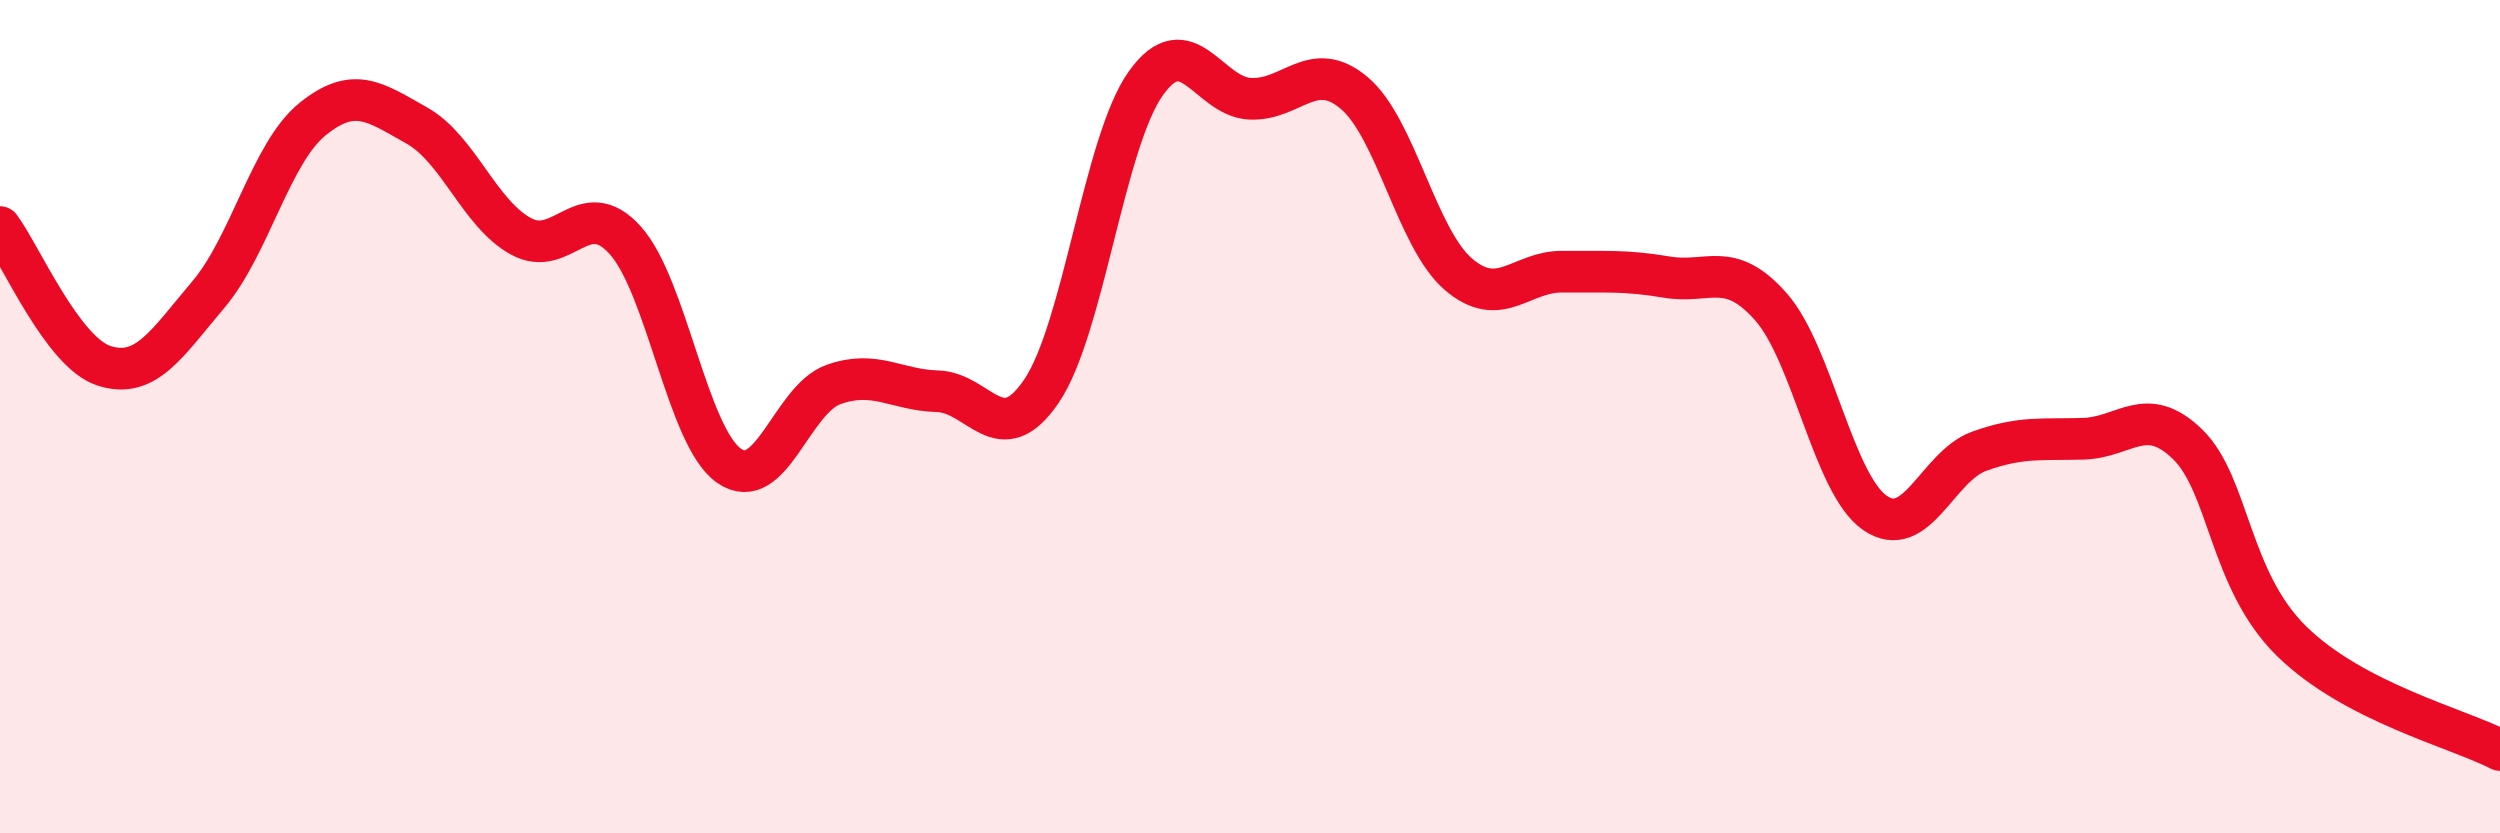
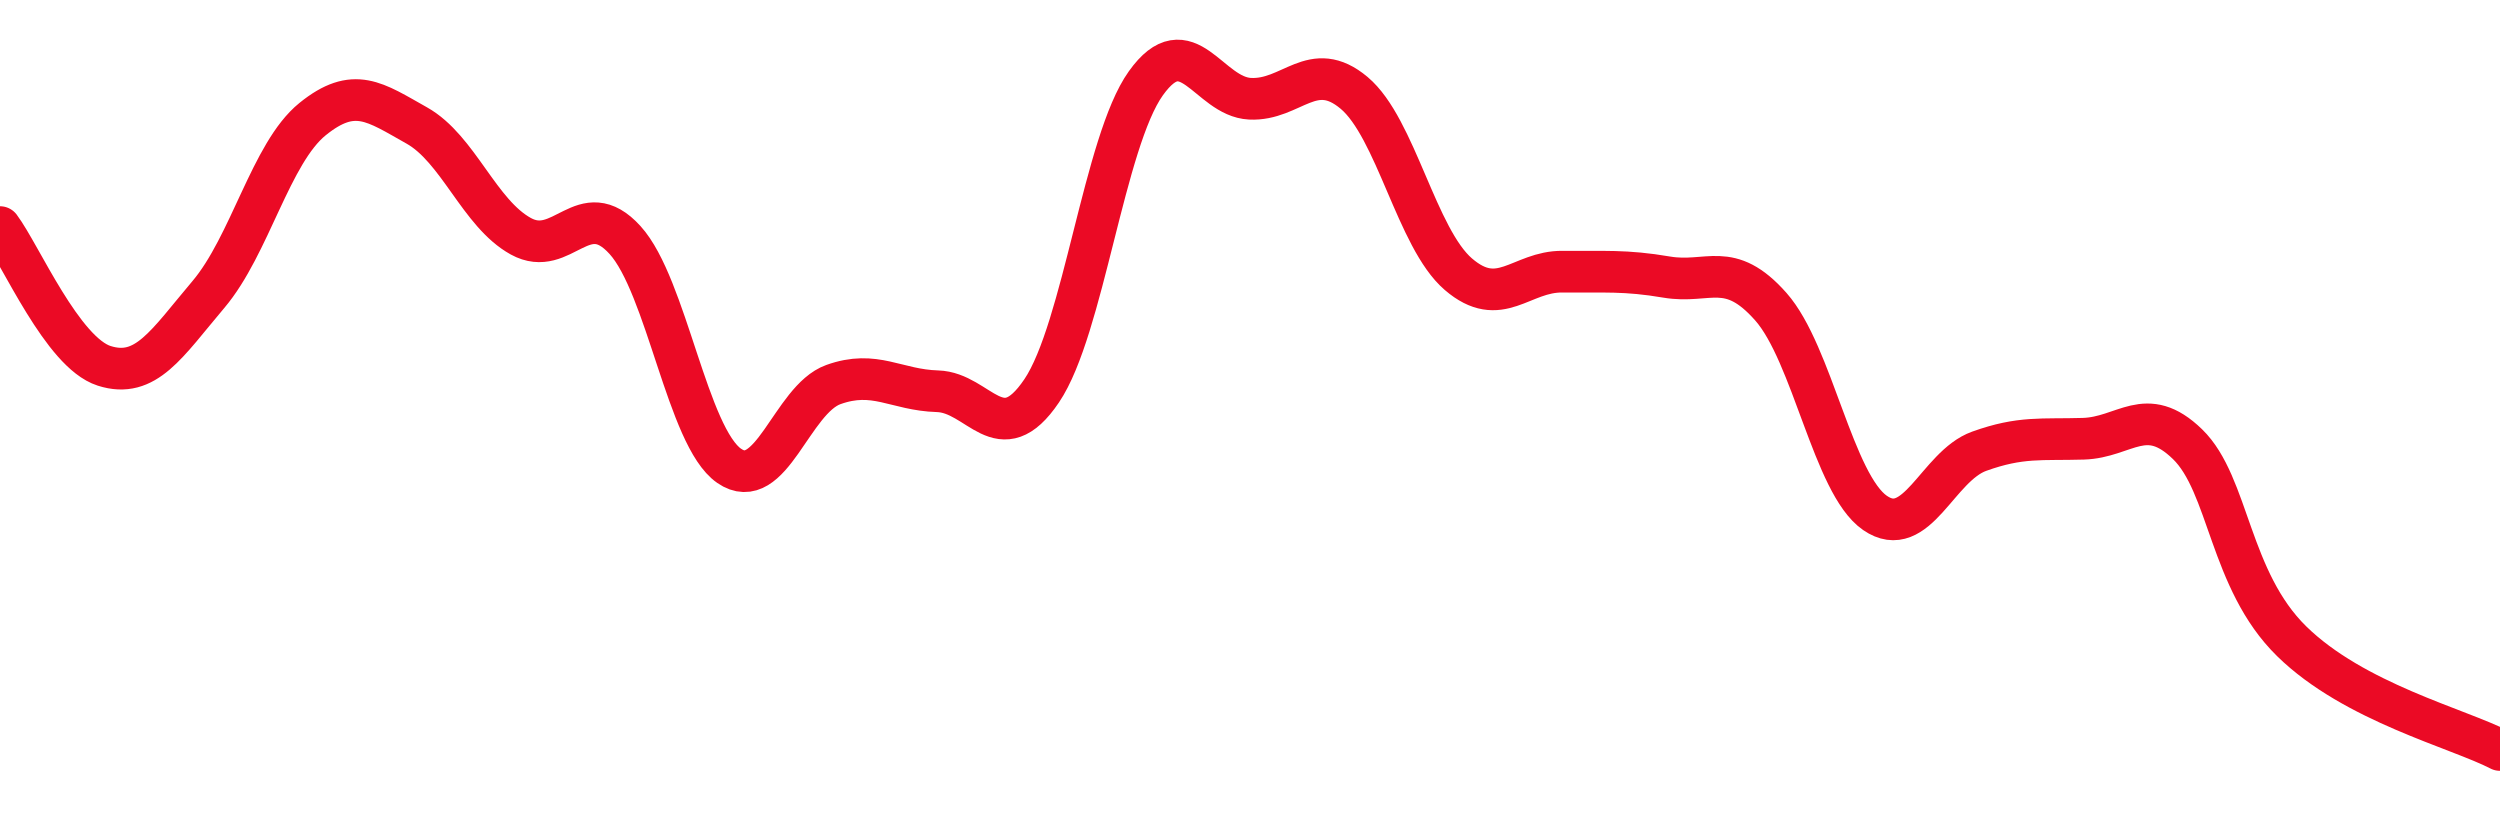
<svg xmlns="http://www.w3.org/2000/svg" width="60" height="20" viewBox="0 0 60 20">
-   <path d="M 0,5.45 C 0.5,6.12 1.5,8.46 2.5,8.78 C 3.5,9.1 4,8.25 5,7.07 C 6,5.89 6.5,3.67 7.5,2.86 C 8.5,2.05 9,2.45 10,3.01 C 11,3.57 11.5,5.12 12.5,5.67 C 13.5,6.22 14,4.66 15,5.76 C 16,6.86 16.5,10.49 17.5,11.18 C 18.5,11.87 19,9.59 20,9.23 C 21,8.87 21.5,9.36 22.5,9.39 C 23.5,9.42 24,10.86 25,9.38 C 26,7.9 26.5,3.4 27.5,2 C 28.5,0.6 29,2.32 30,2.37 C 31,2.42 31.5,1.39 32.5,2.23 C 33.5,3.07 34,5.72 35,6.58 C 36,7.44 36.5,6.51 37.5,6.52 C 38.5,6.53 39,6.48 40,6.65 C 41,6.82 41.5,6.23 42.5,7.36 C 43.5,8.49 44,11.62 45,12.31 C 46,13 46.5,11.19 47.5,10.83 C 48.5,10.47 49,10.56 50,10.53 C 51,10.5 51.5,9.69 52.5,10.66 C 53.5,11.63 53.5,13.92 55,15.39 C 56.5,16.86 59,17.48 60,18L60 20L0 20Z" fill="#EB0A25" opacity="0.1" stroke-linecap="round" stroke-linejoin="round" />
  <path d="M 0,5.45 C 0.5,6.12 1.5,8.46 2.5,8.78 C 3.5,9.1 4,8.25 5,7.07 C 6,5.89 6.5,3.67 7.5,2.86 C 8.5,2.05 9,2.45 10,3.01 C 11,3.57 11.5,5.12 12.5,5.67 C 13.5,6.22 14,4.66 15,5.76 C 16,6.86 16.5,10.49 17.5,11.18 C 18.5,11.87 19,9.59 20,9.23 C 21,8.87 21.5,9.36 22.5,9.39 C 23.5,9.42 24,10.86 25,9.38 C 26,7.9 26.5,3.4 27.5,2 C 28.5,0.6 29,2.32 30,2.37 C 31,2.42 31.5,1.39 32.5,2.23 C 33.5,3.07 34,5.72 35,6.58 C 36,7.44 36.5,6.51 37.5,6.52 C 38.5,6.53 39,6.48 40,6.65 C 41,6.82 41.5,6.23 42.5,7.36 C 43.5,8.49 44,11.62 45,12.31 C 46,13 46.5,11.19 47.5,10.83 C 48.5,10.47 49,10.56 50,10.53 C 51,10.5 51.5,9.69 52.5,10.66 C 53.5,11.63 53.5,13.92 55,15.39 C 56.5,16.86 59,17.48 60,18" stroke="#EB0A25" stroke-width="1" fill="none" stroke-linecap="round" stroke-linejoin="round" />
</svg>